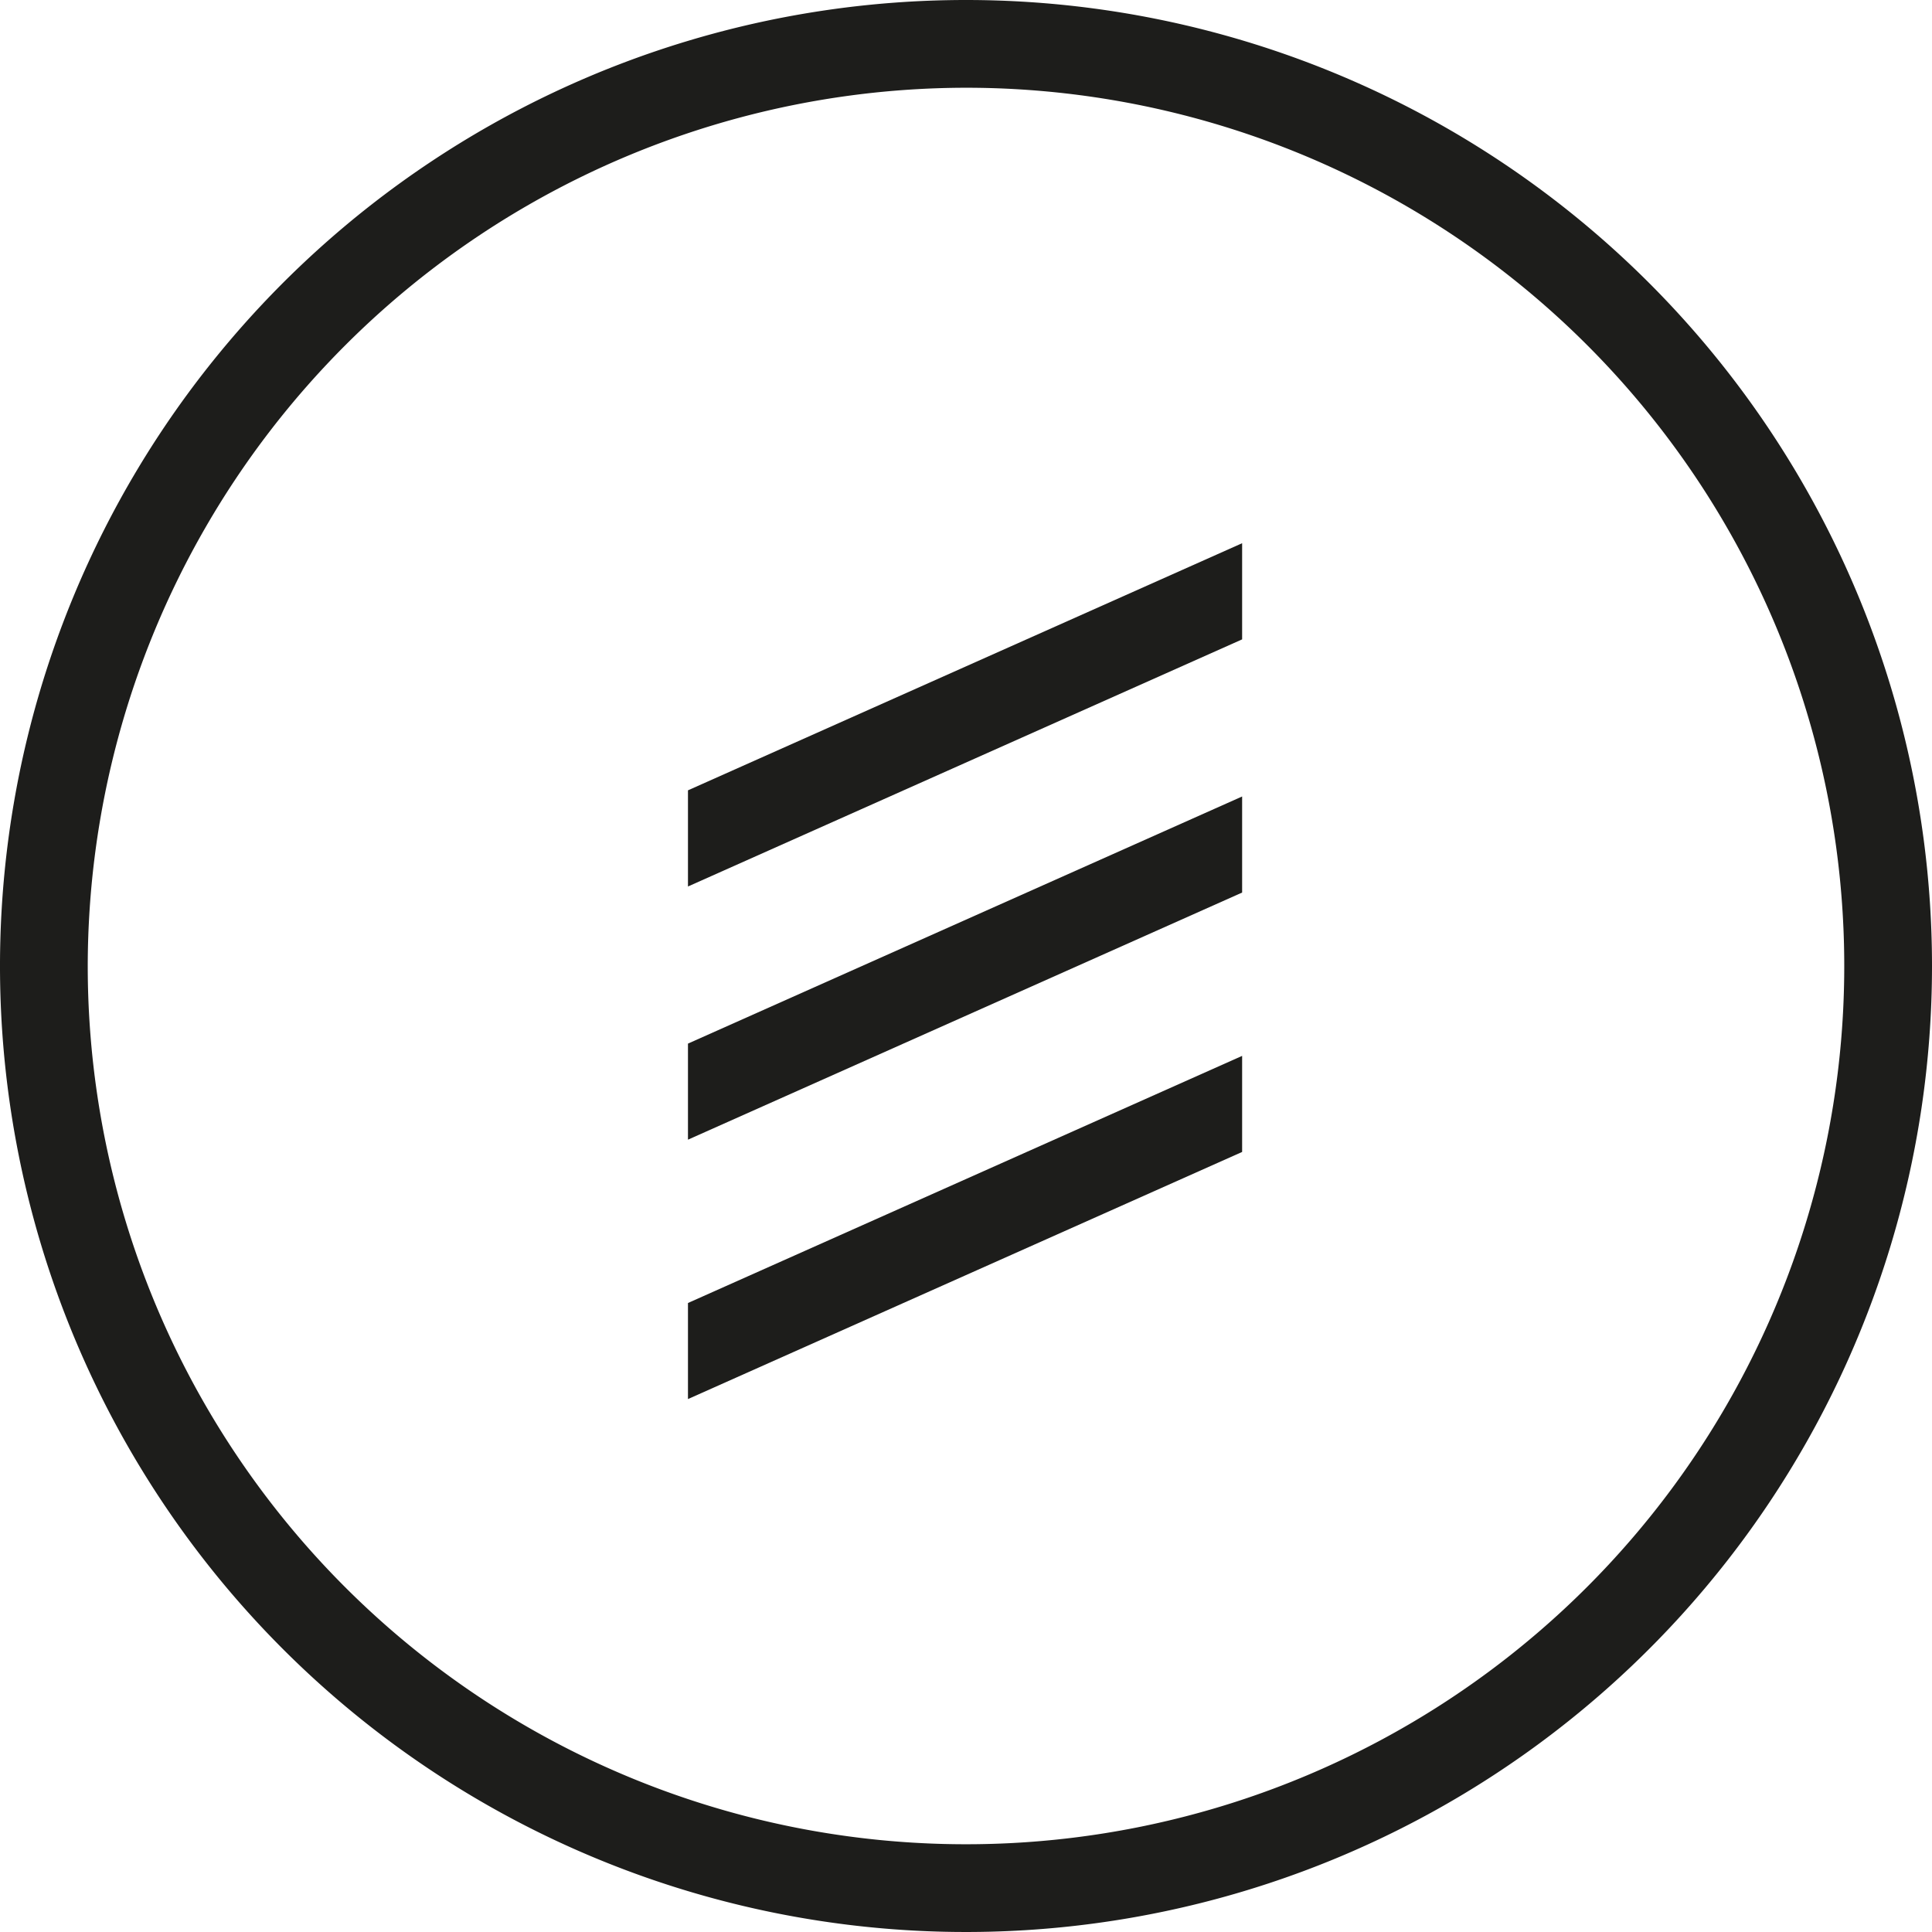
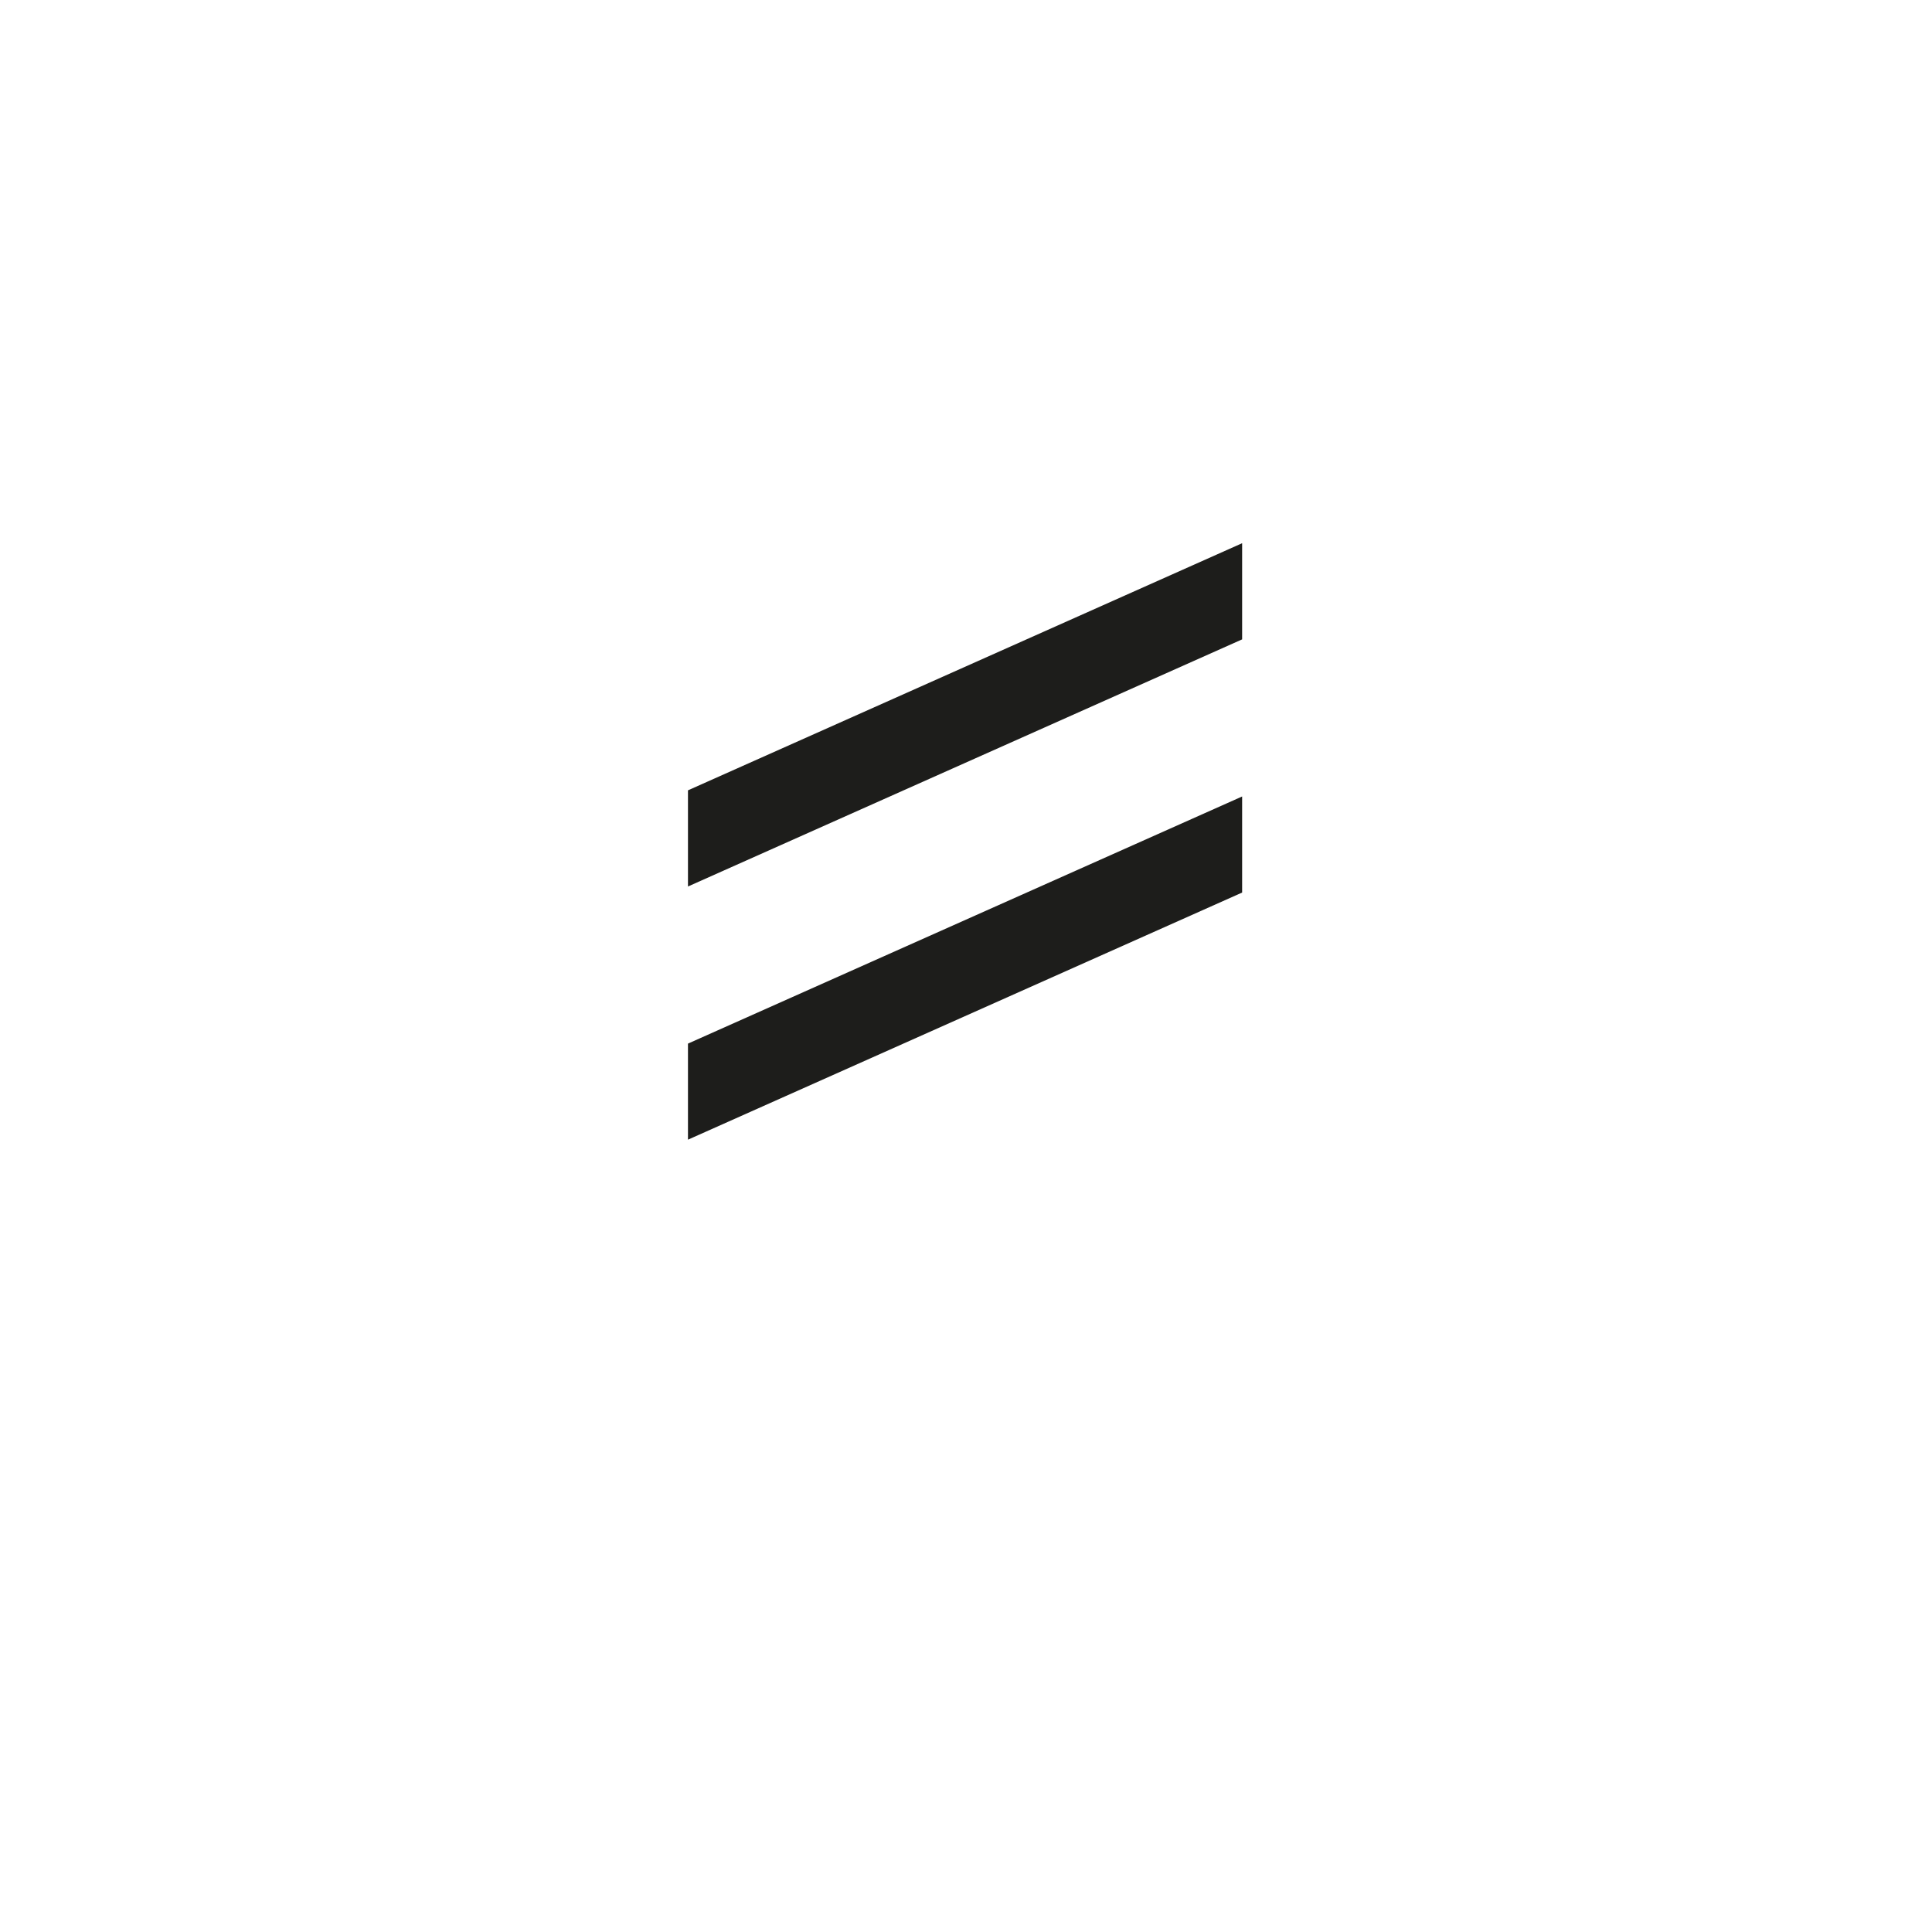
<svg xmlns="http://www.w3.org/2000/svg" width="65" height="65" viewBox="0 0 65 65">
  <g id="alle-beitraege-icon-filter" transform="translate(-1682 -1006)">
-     <path id="Pfad_73" data-name="Pfad 73" d="M32.5,2.952A29.548,29.548,0,1,1,2.952,32.5,29.582,29.582,0,0,1,32.5,2.952M32.5,0A32.5,32.5,0,1,0,65,32.5,32.5,32.5,0,0,0,32.5,0" transform="translate(1682 1006)" fill="#1d1d1b" />
    <path id="Pfad_74" data-name="Pfad 74" d="M69.114,58.431,50.47,66.745v3.232l18.644-8.314Z" transform="translate(1654.676 974.366)" fill="#1d1d1b" />
-     <path id="Pfad_75" data-name="Pfad 75" d="M69.114,77.461,50.47,85.775v3.232l18.644-8.314Z" transform="translate(1654.676 964.063)" fill="#1d1d1b" />
    <path id="Pfad_76" data-name="Pfad 76" d="M50.47,51.4l18.644-8.314V39.851L50.47,48.165Z" transform="translate(1654.676 984.425)" fill="#1d1d1b" />
  </g>
</svg>